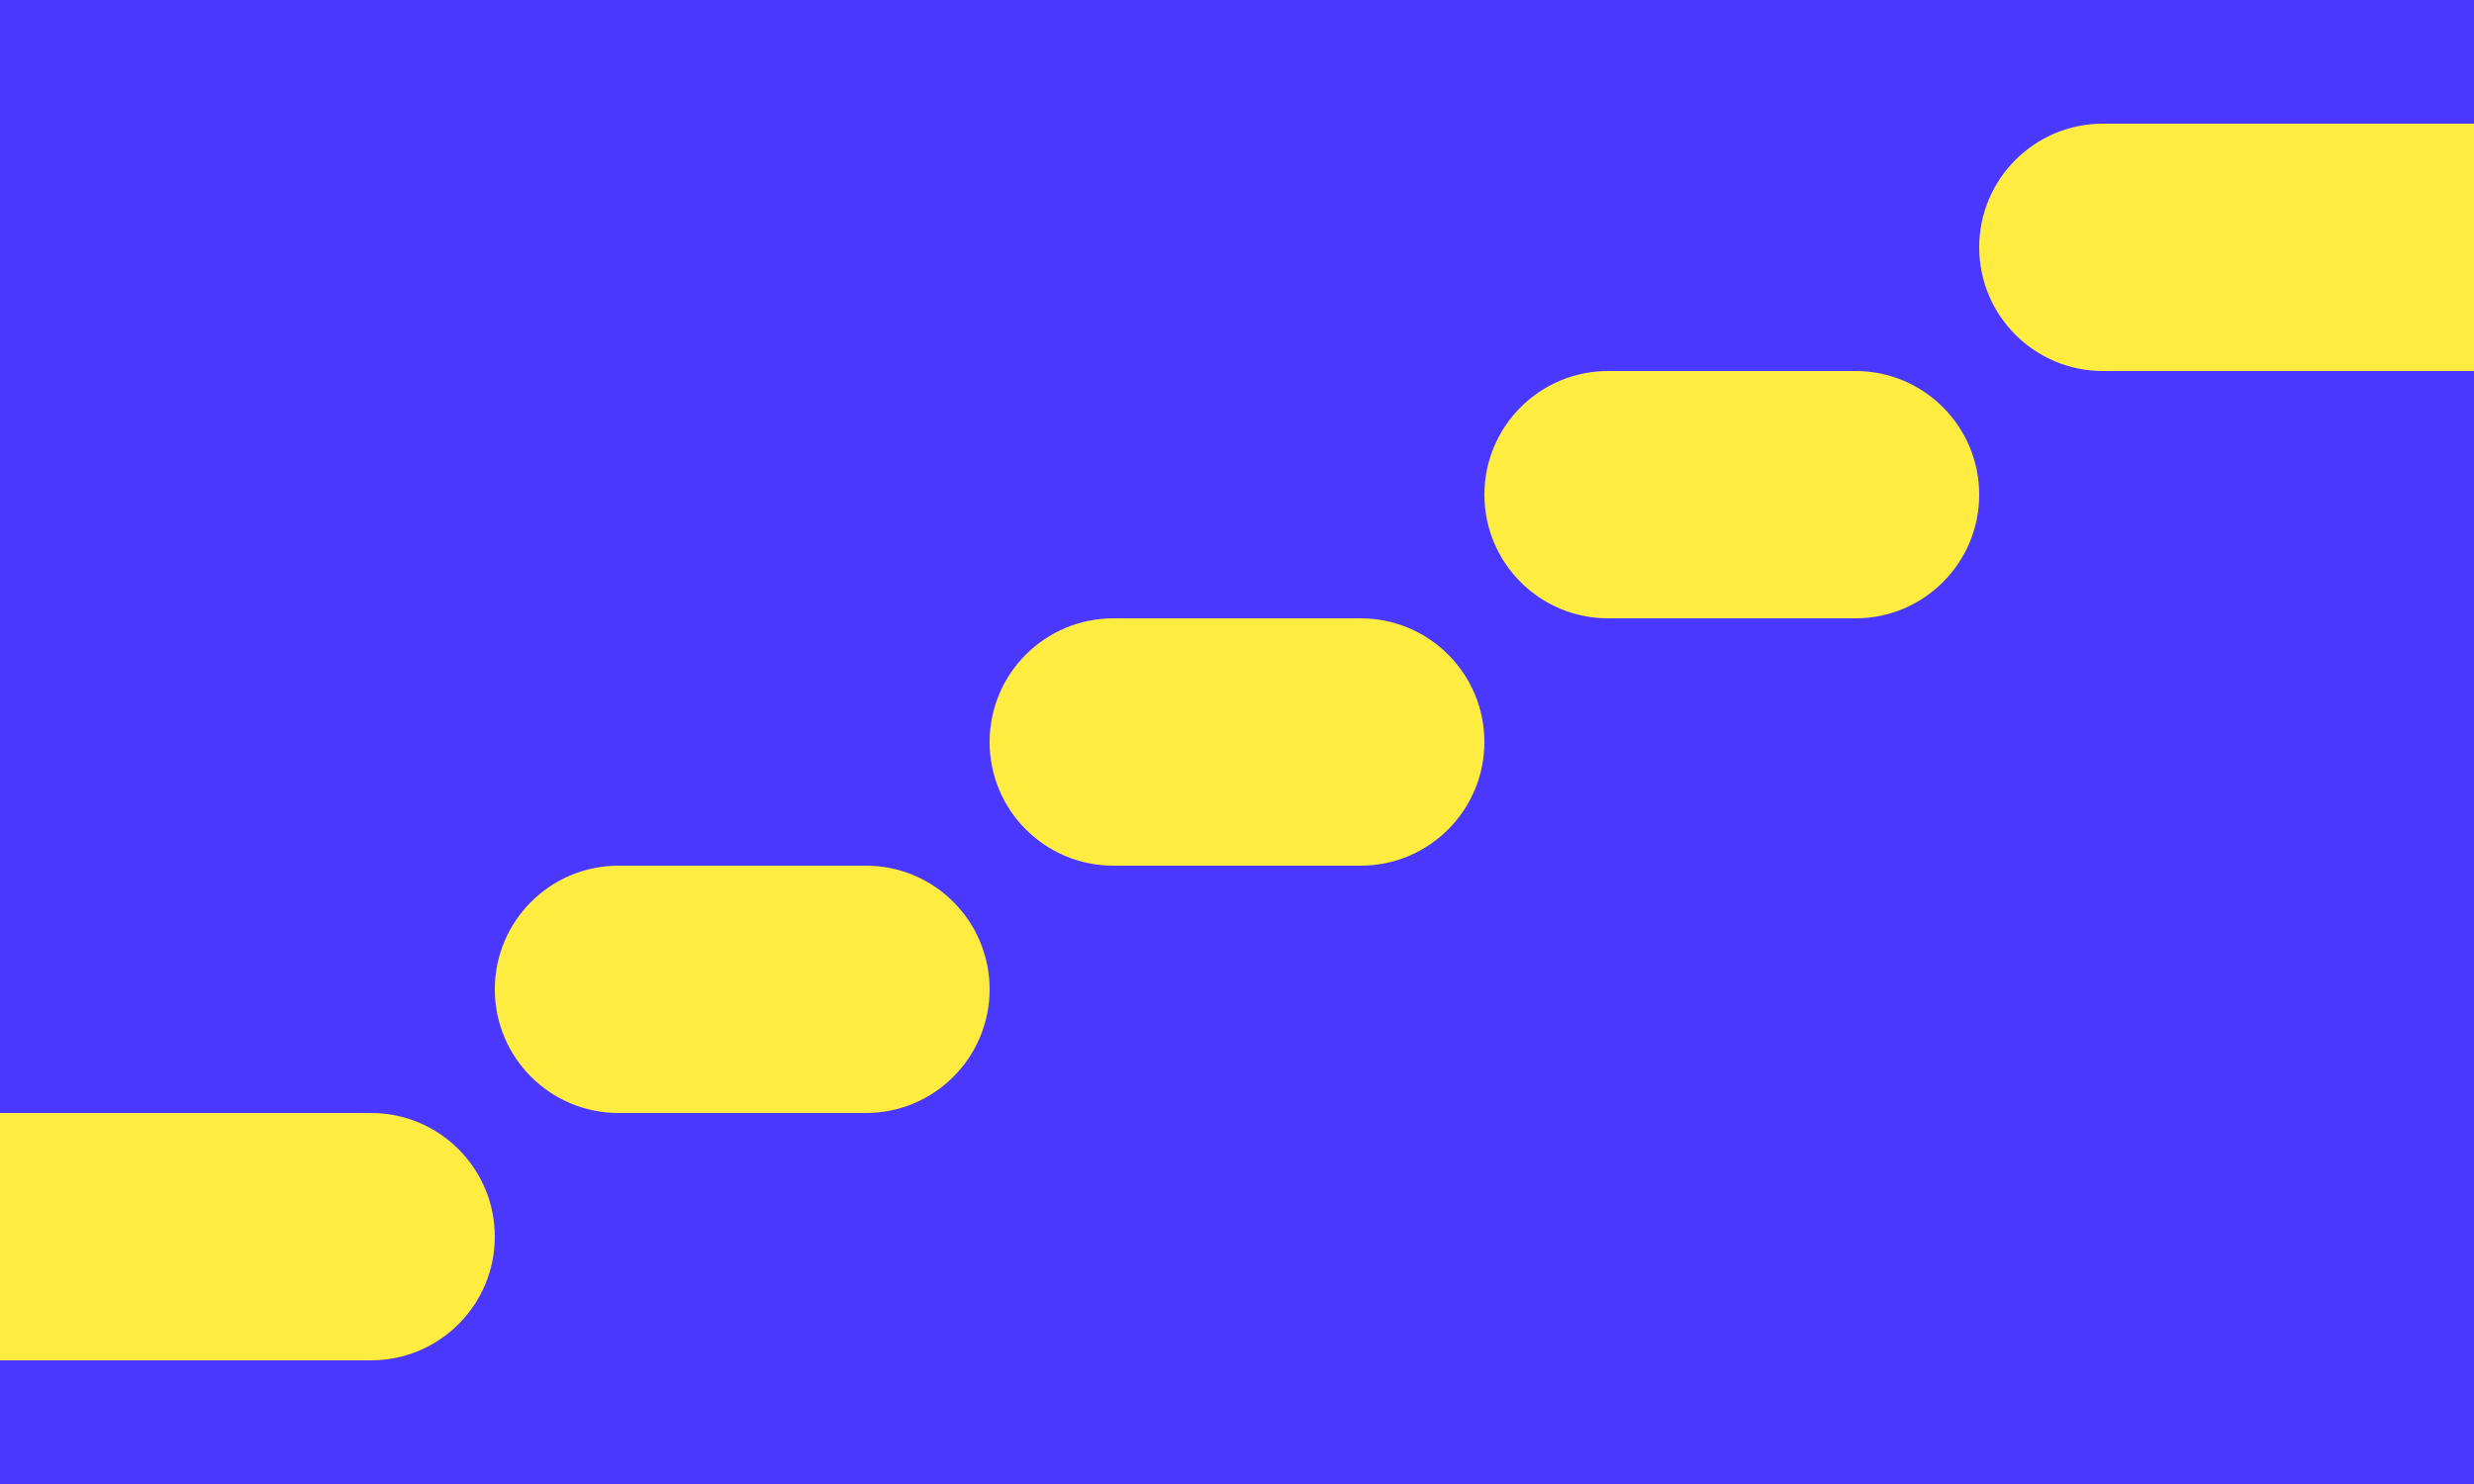
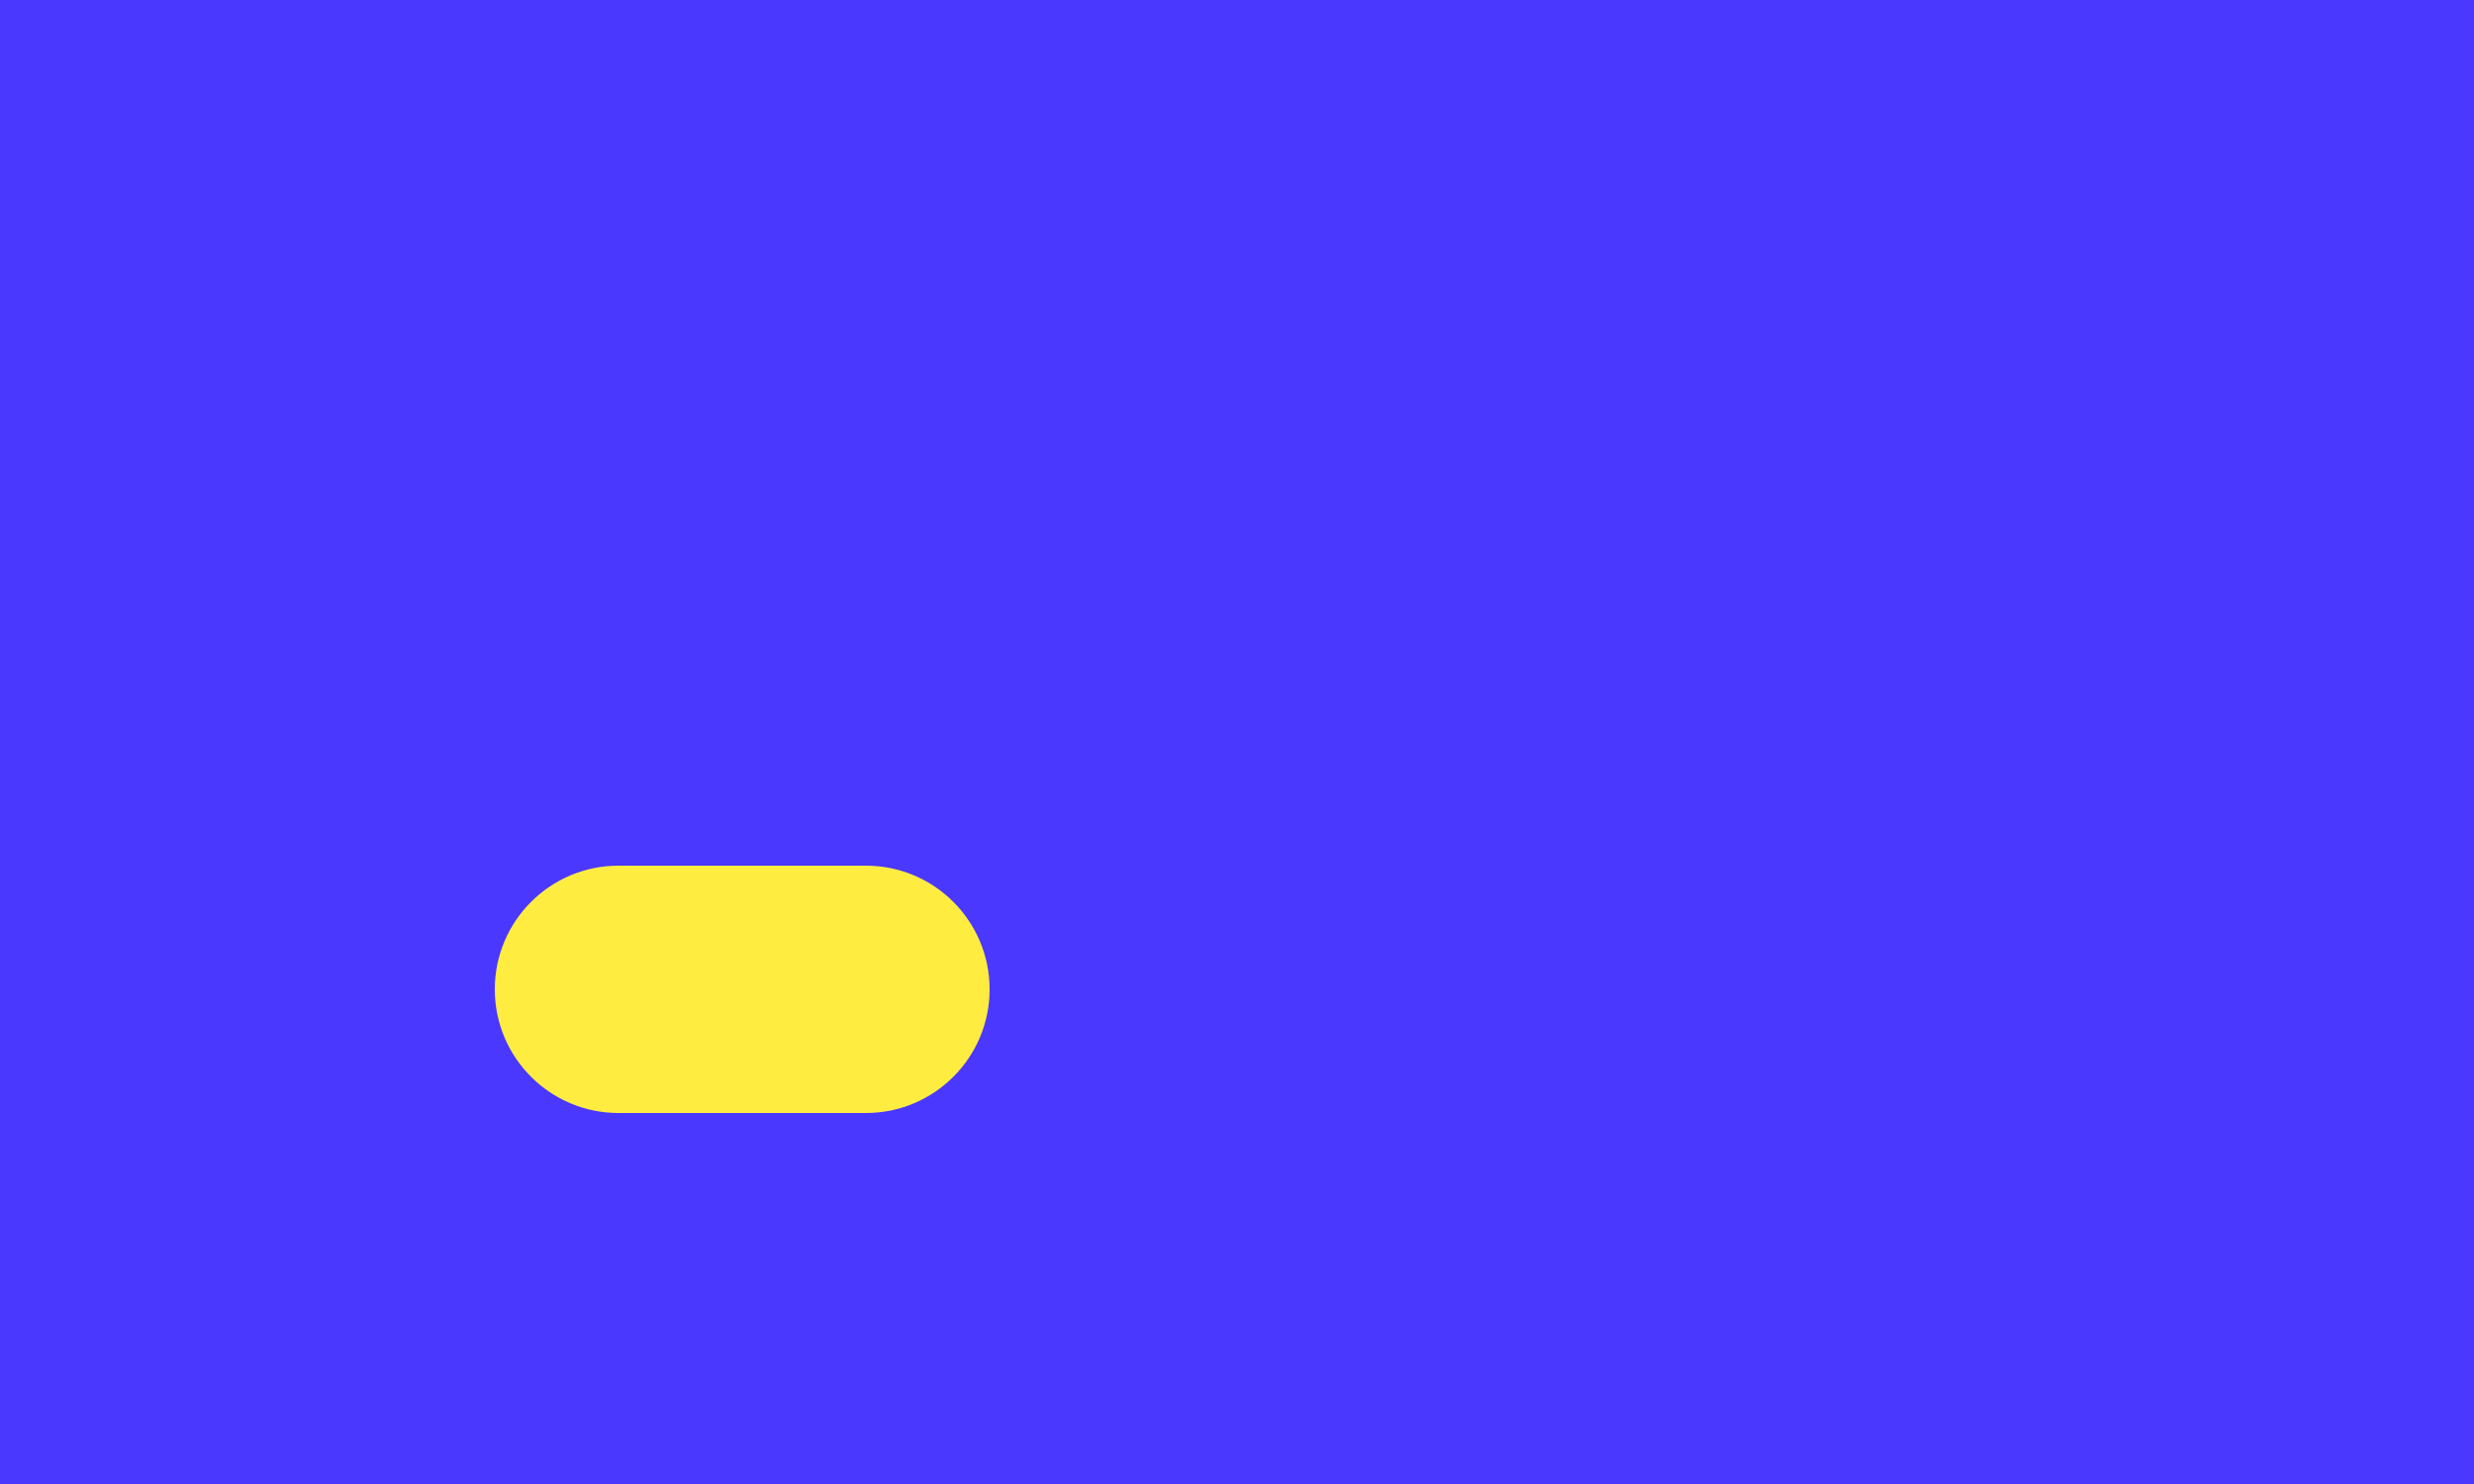
<svg xmlns="http://www.w3.org/2000/svg" viewBox="0 0 500 300">
  <g id="uuid-7310105a-a3d6-4bfa-96c4-96077b259176" data-name="farbflaechen">
    <rect y="0" width="500" height="300" fill="#4a38ff" stroke-width="0" />
  </g>
  <g id="uuid-ba0a2ba0-0b45-4139-921a-d6f3fac36244" data-name="icons">
-     <path d="M500,75h-75c-13.8,0-25-11.2-25-25s11.2-25,25-25h75v50Z" fill="#ffec40" stroke-width="0" />
-     <path d="M0,275h75c13.8,0,25-11.2,25-25s-11.2-25-25-25H0S0,275,0,275Z" fill="#ffec40" stroke-width="0" />
    <path d="M125,225c-13.8,0-25-11.2-25-25s11.2-25,25-25h50c13.8,0,25,11.2,25,25s-11.2,25-25,25h-50Z" fill="#ffec40" stroke-width="0" />
-     <path d="M225,175c-13.8,0-25-11.2-25-25s11.2-25,25-25h50c13.8,0,25,11.2,25,25s-11.2,25-25,25h-50Z" fill="#ffec40" stroke-width="0" />
-     <path d="M325,125c-13.8,0-25-11.2-25-25s11.2-25,25-25h50c13.8,0,25,11.2,25,25s-11.2,25-25,25h-50Z" fill="#ffec40" stroke-width="0" />
  </g>
</svg>